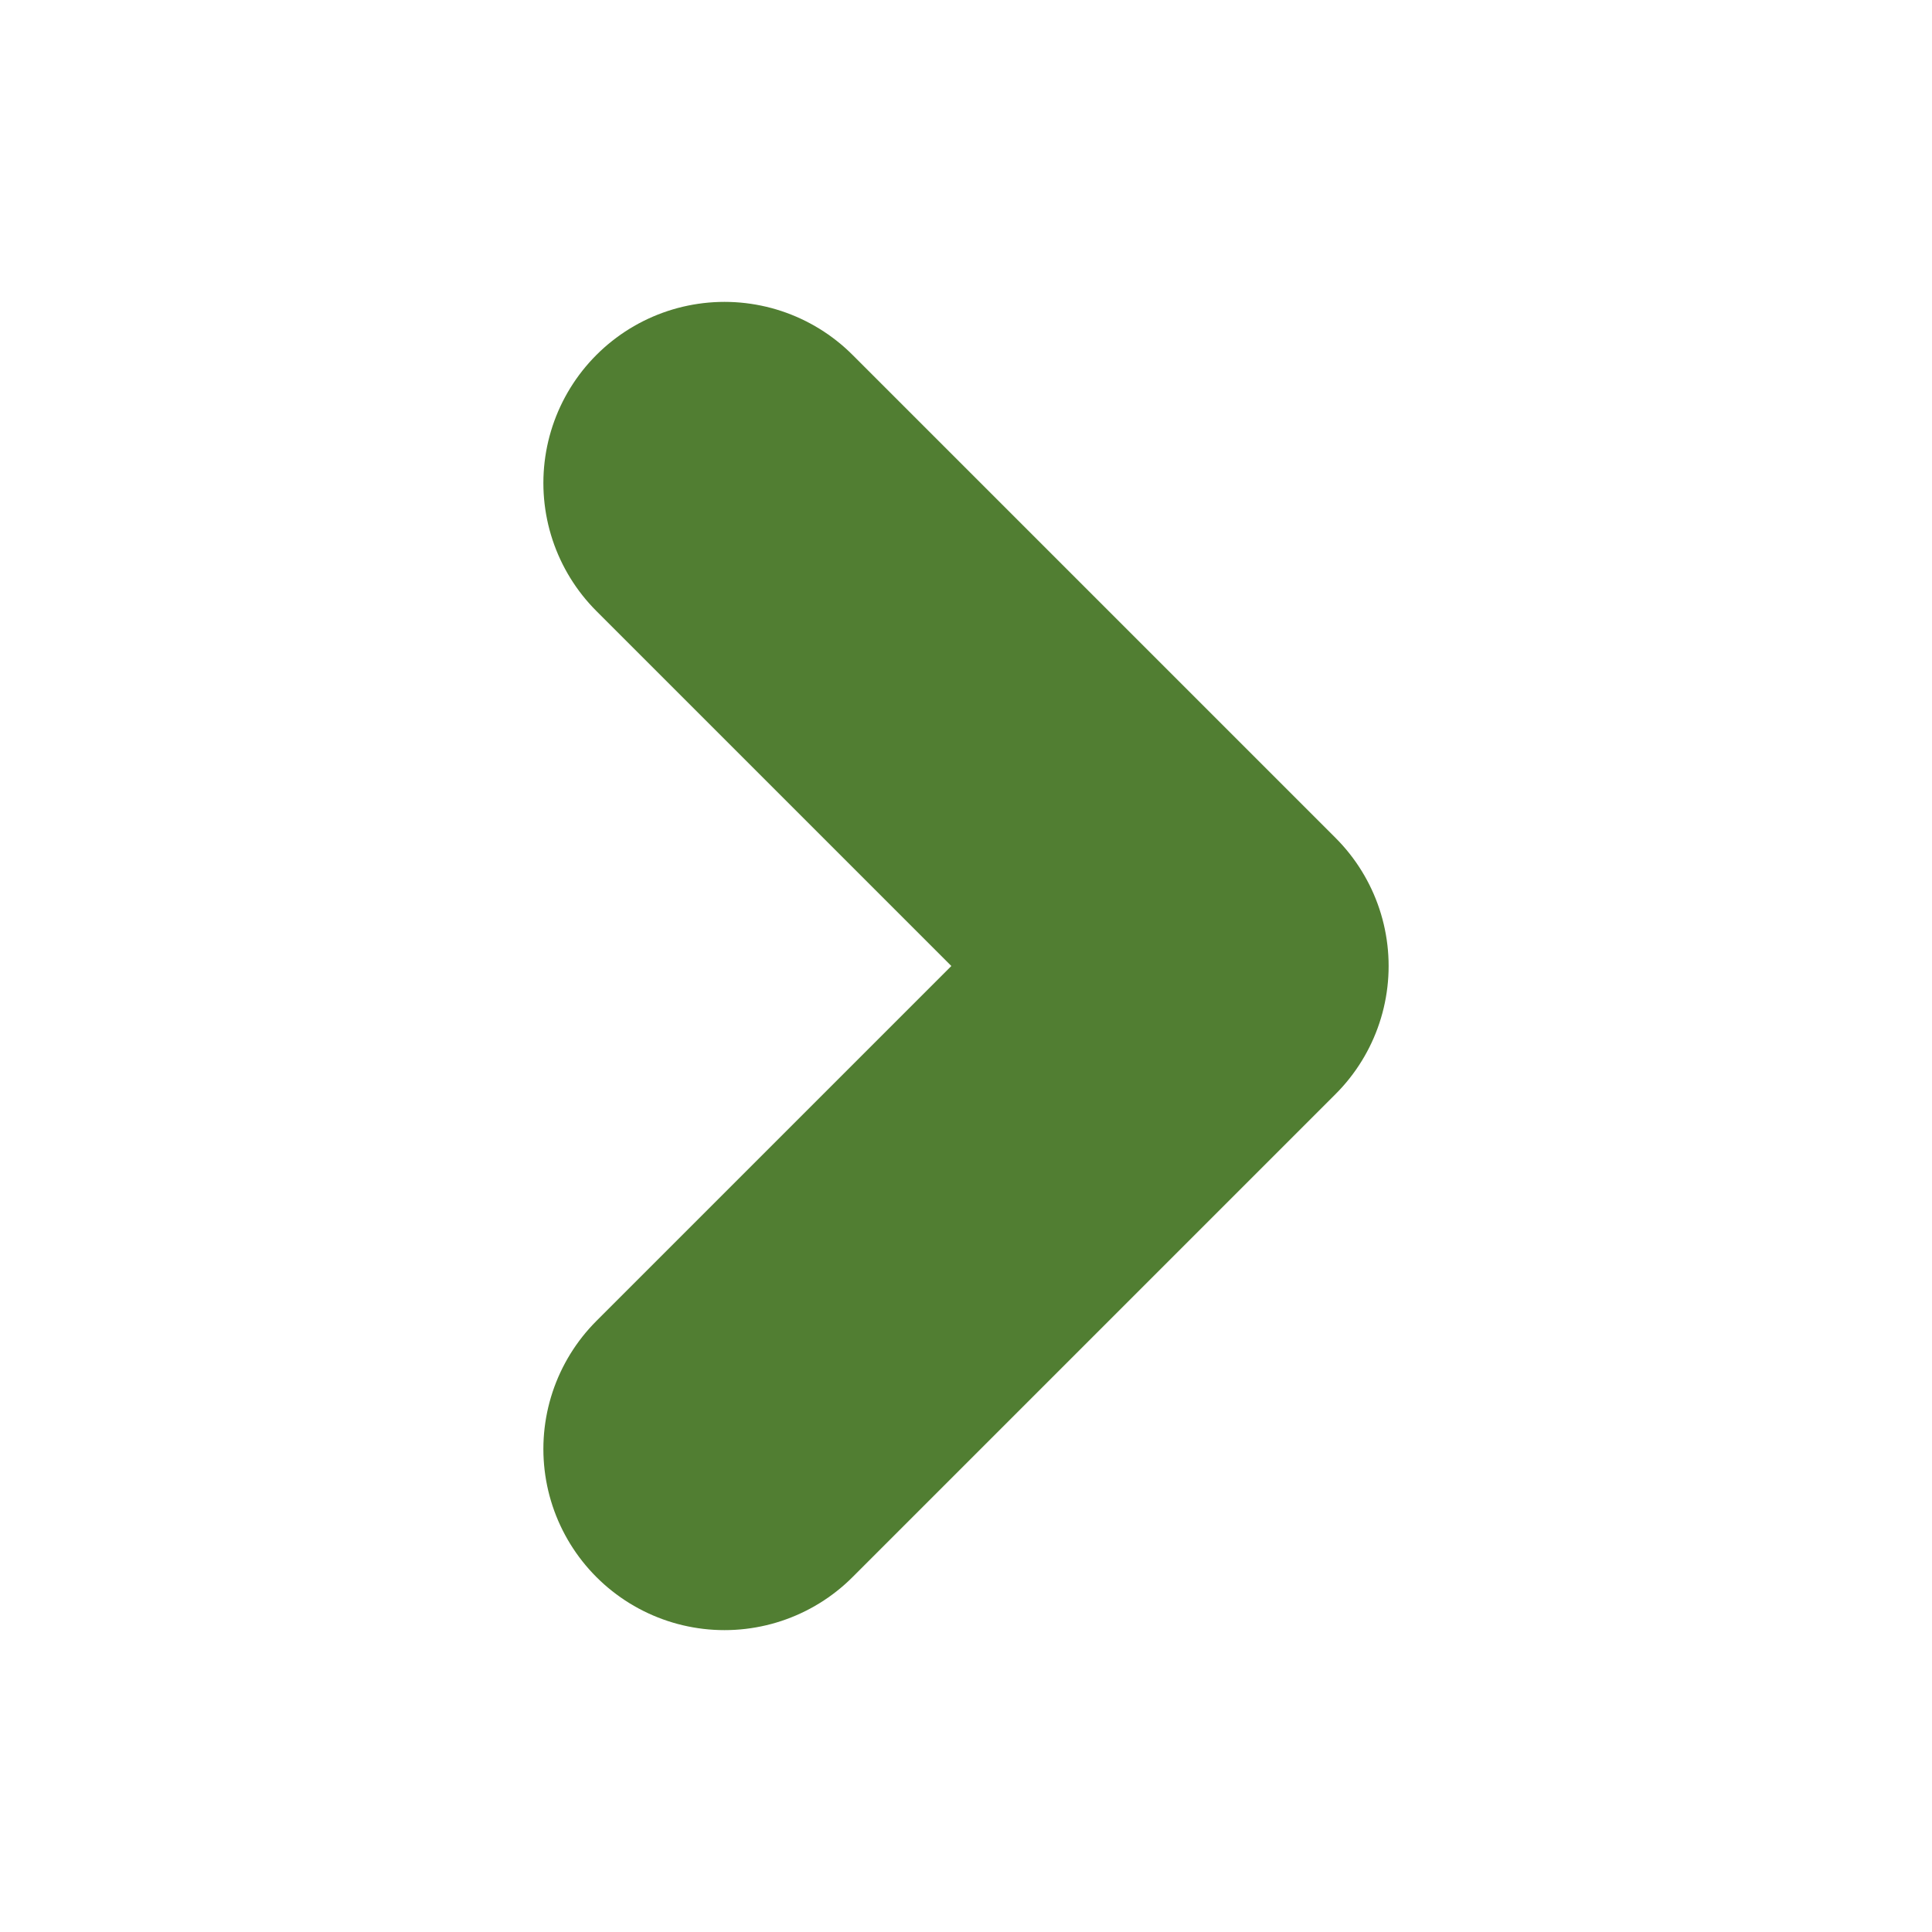
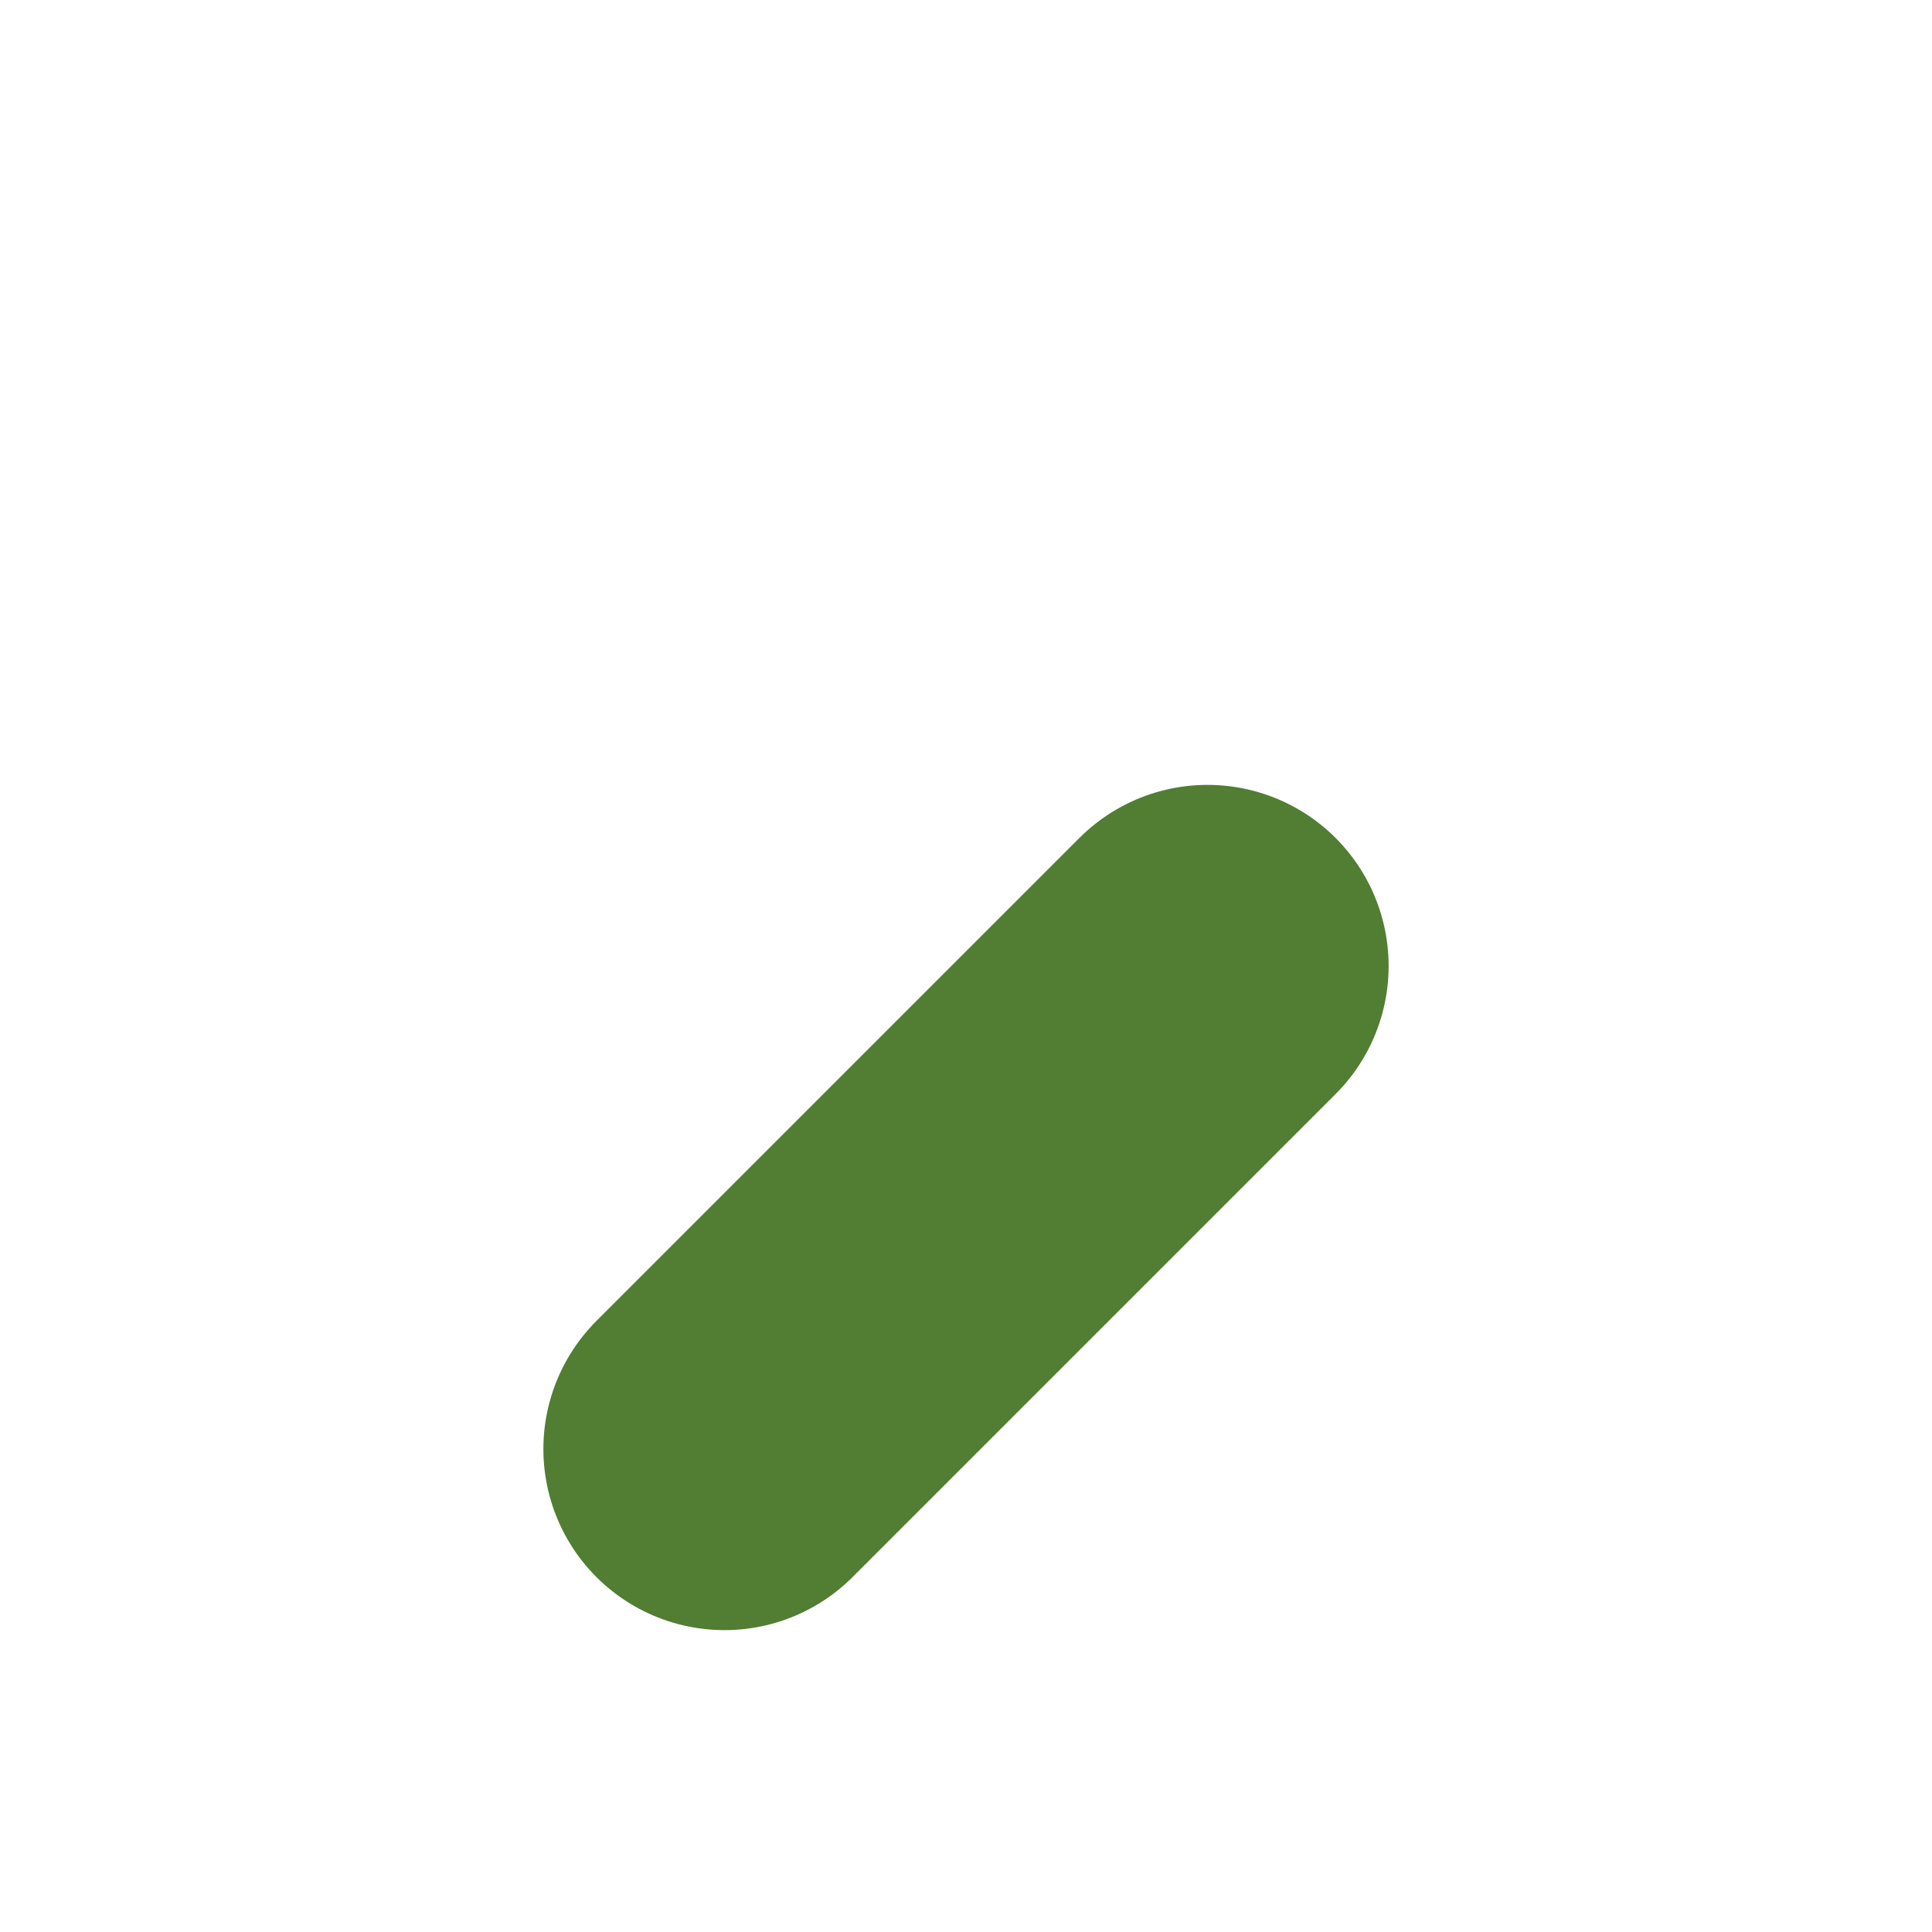
<svg xmlns="http://www.w3.org/2000/svg" width="16" height="16" viewBox="0 0 16 16" fill="none">
-   <path d="M6 12L10 8L6 4" stroke="#517E32" stroke-width="3" stroke-linecap="round" stroke-linejoin="round" />
+   <path d="M6 12L10 8" stroke="#517E32" stroke-width="3" stroke-linecap="round" stroke-linejoin="round" />
</svg>